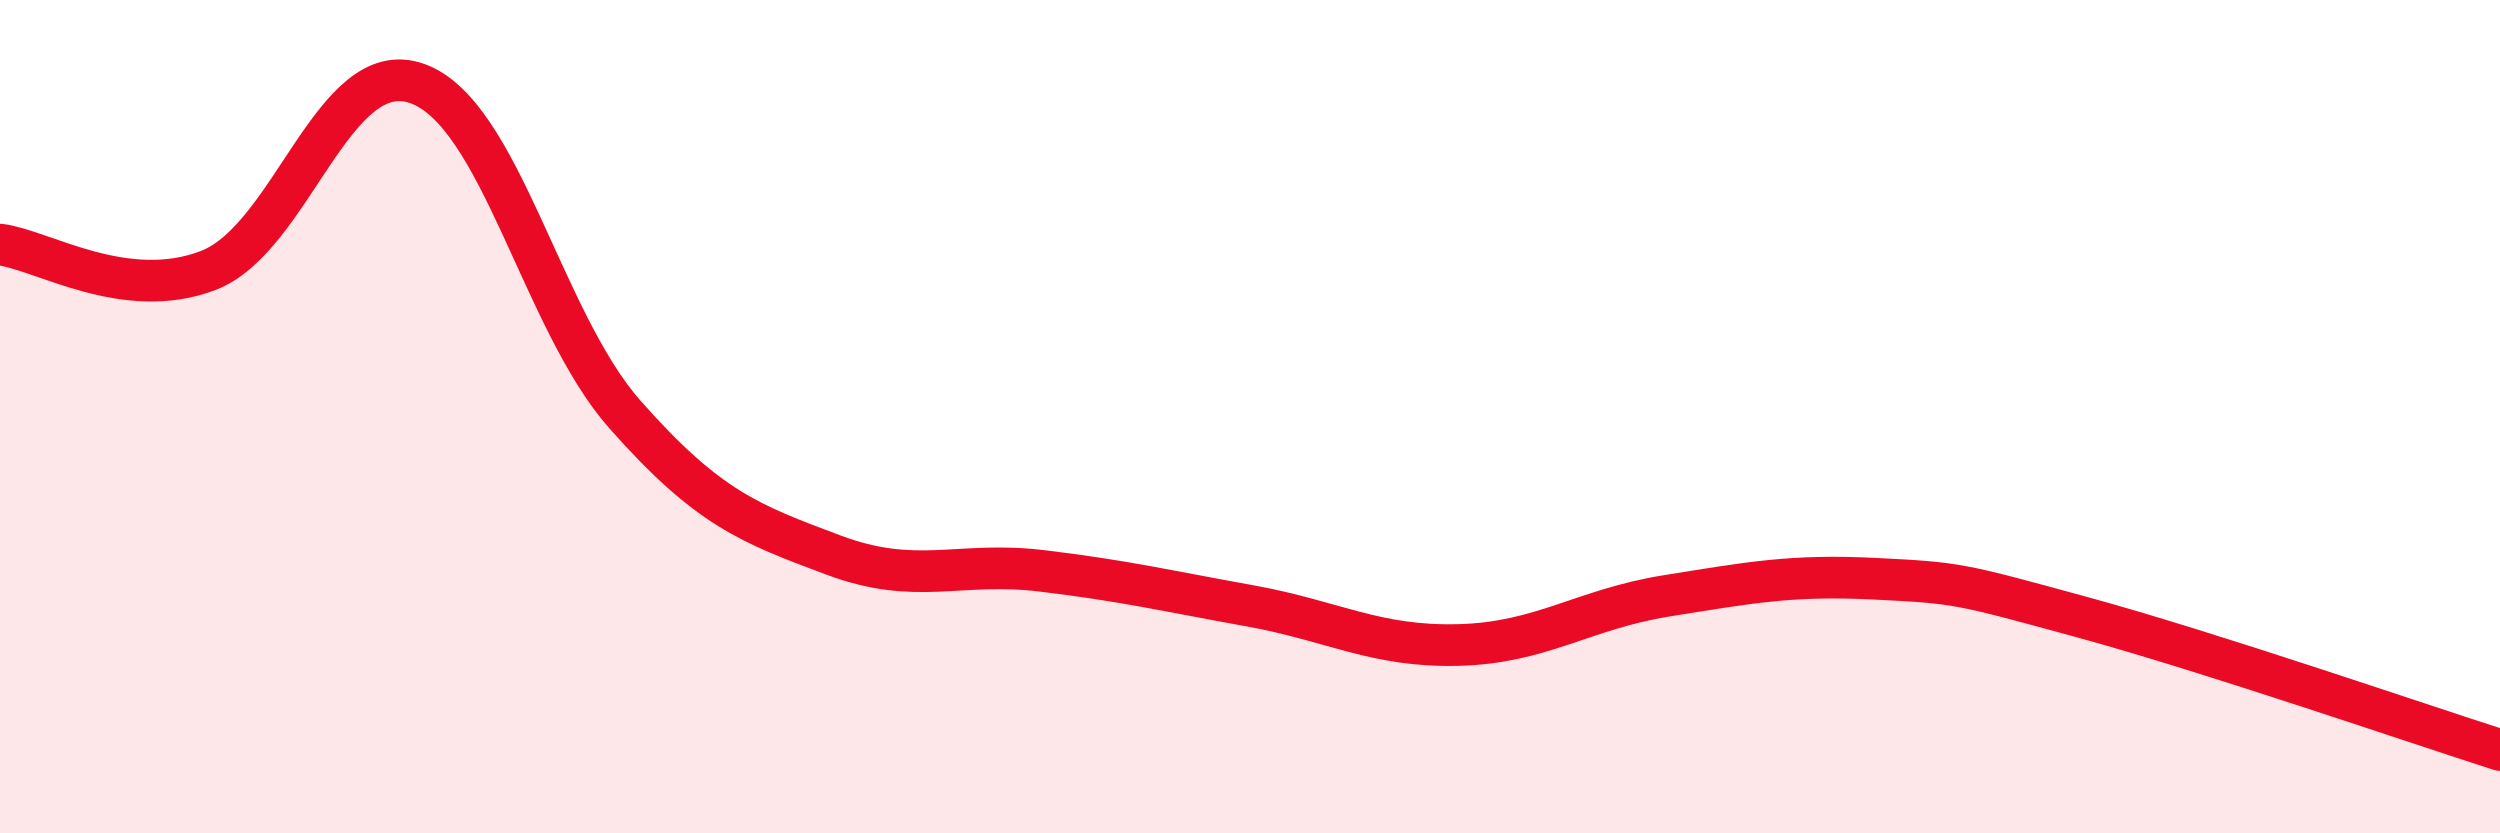
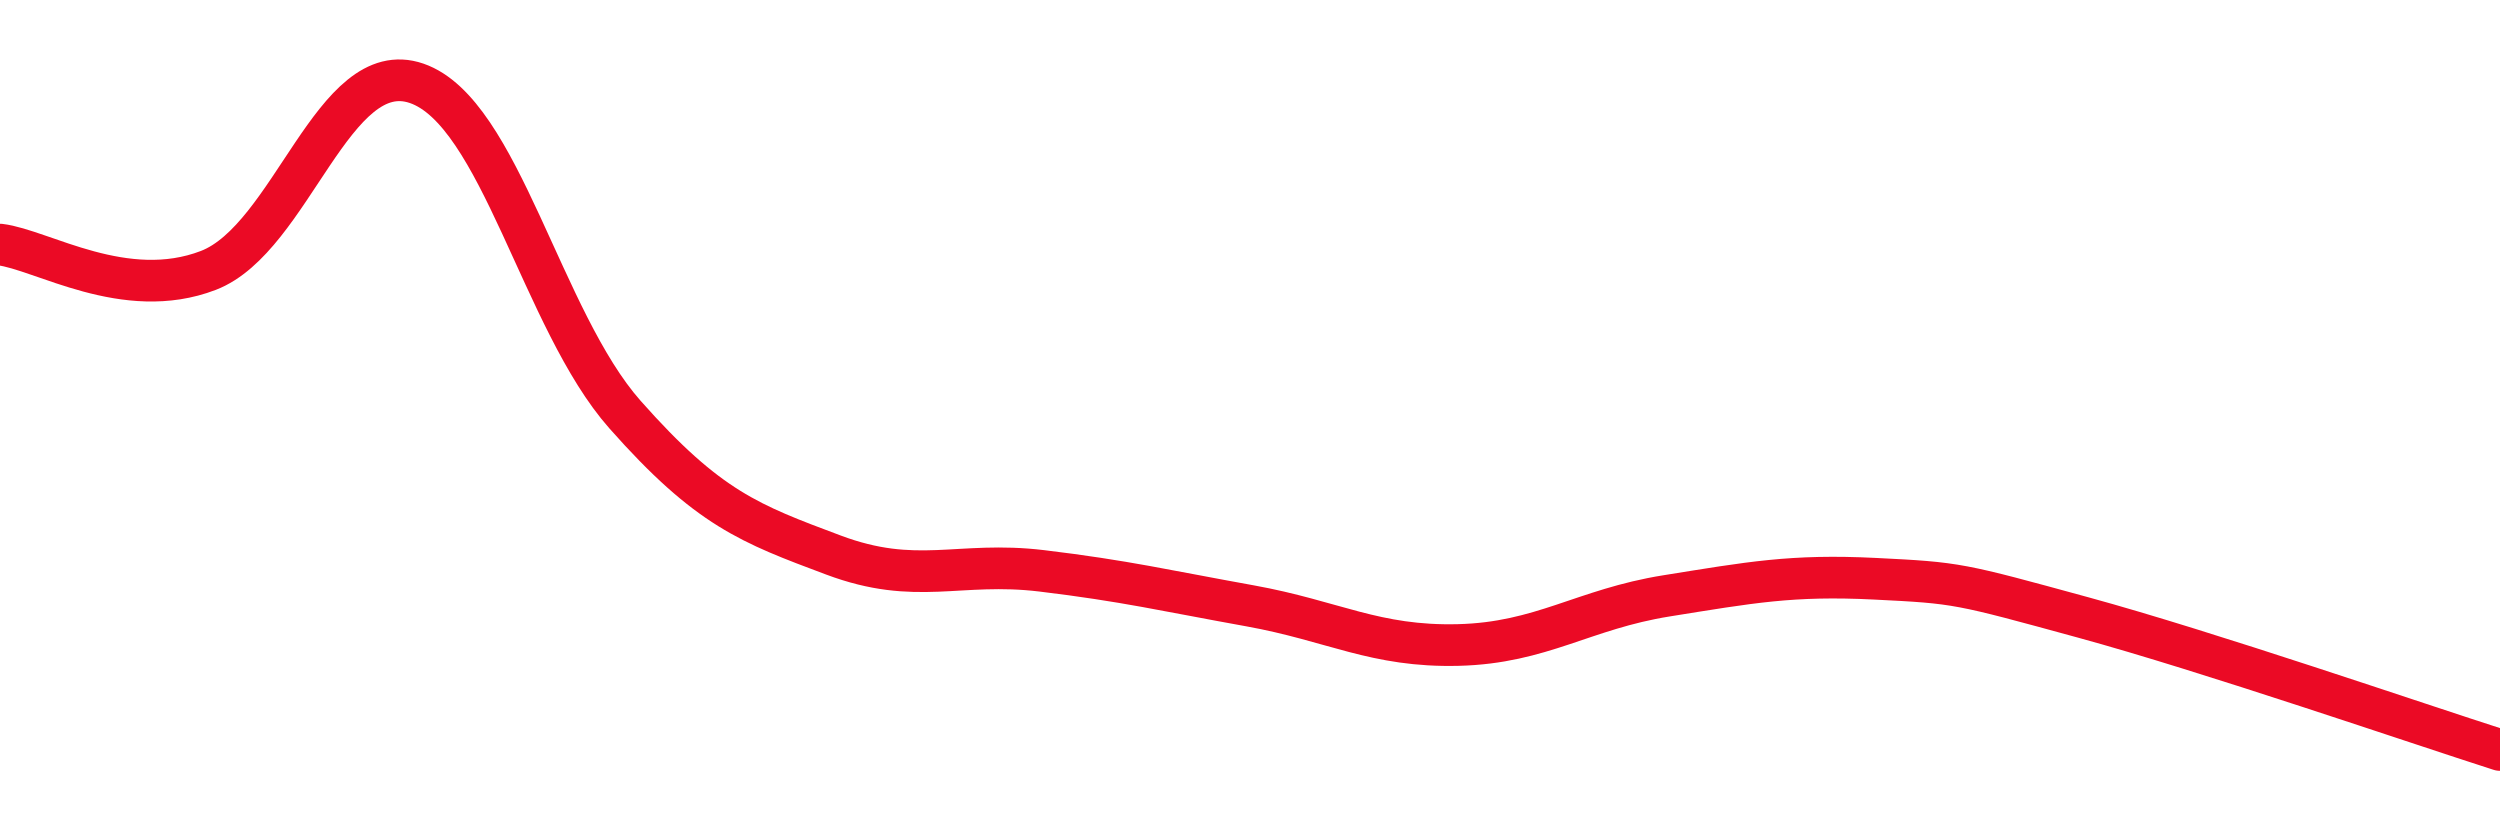
<svg xmlns="http://www.w3.org/2000/svg" width="60" height="20" viewBox="0 0 60 20">
-   <path d="M 0,5.87 C 1,5.99 3,7.26 5,6.49 C 7,5.72 8,1.31 10,2 C 12,2.69 13,7.69 15,9.95 C 17,12.21 18,12.57 20,13.32 C 22,14.07 23,13.46 25,13.7 C 27,13.94 28,14.18 30,14.54 C 32,14.9 33,15.53 35,15.48 C 37,15.43 38,14.62 40,14.3 C 42,13.98 43,13.79 45,13.89 C 47,13.99 47,14 50,14.82 C 53,15.64 58,17.36 60,18L60 20L0 20Z" fill="#EB0A25" opacity="0.1" stroke-linecap="round" stroke-linejoin="round" />
  <path d="M 0,5.87 C 1,5.99 3,7.26 5,6.49 C 7,5.72 8,1.31 10,2 C 12,2.69 13,7.69 15,9.95 C 17,12.21 18,12.57 20,13.32 C 22,14.07 23,13.46 25,13.7 C 27,13.94 28,14.18 30,14.54 C 32,14.9 33,15.53 35,15.48 C 37,15.43 38,14.62 40,14.3 C 42,13.98 43,13.79 45,13.89 C 47,13.99 47,14 50,14.82 C 53,15.64 58,17.36 60,18" stroke="#EB0A25" stroke-width="1" fill="none" stroke-linecap="round" stroke-linejoin="round" />
</svg>